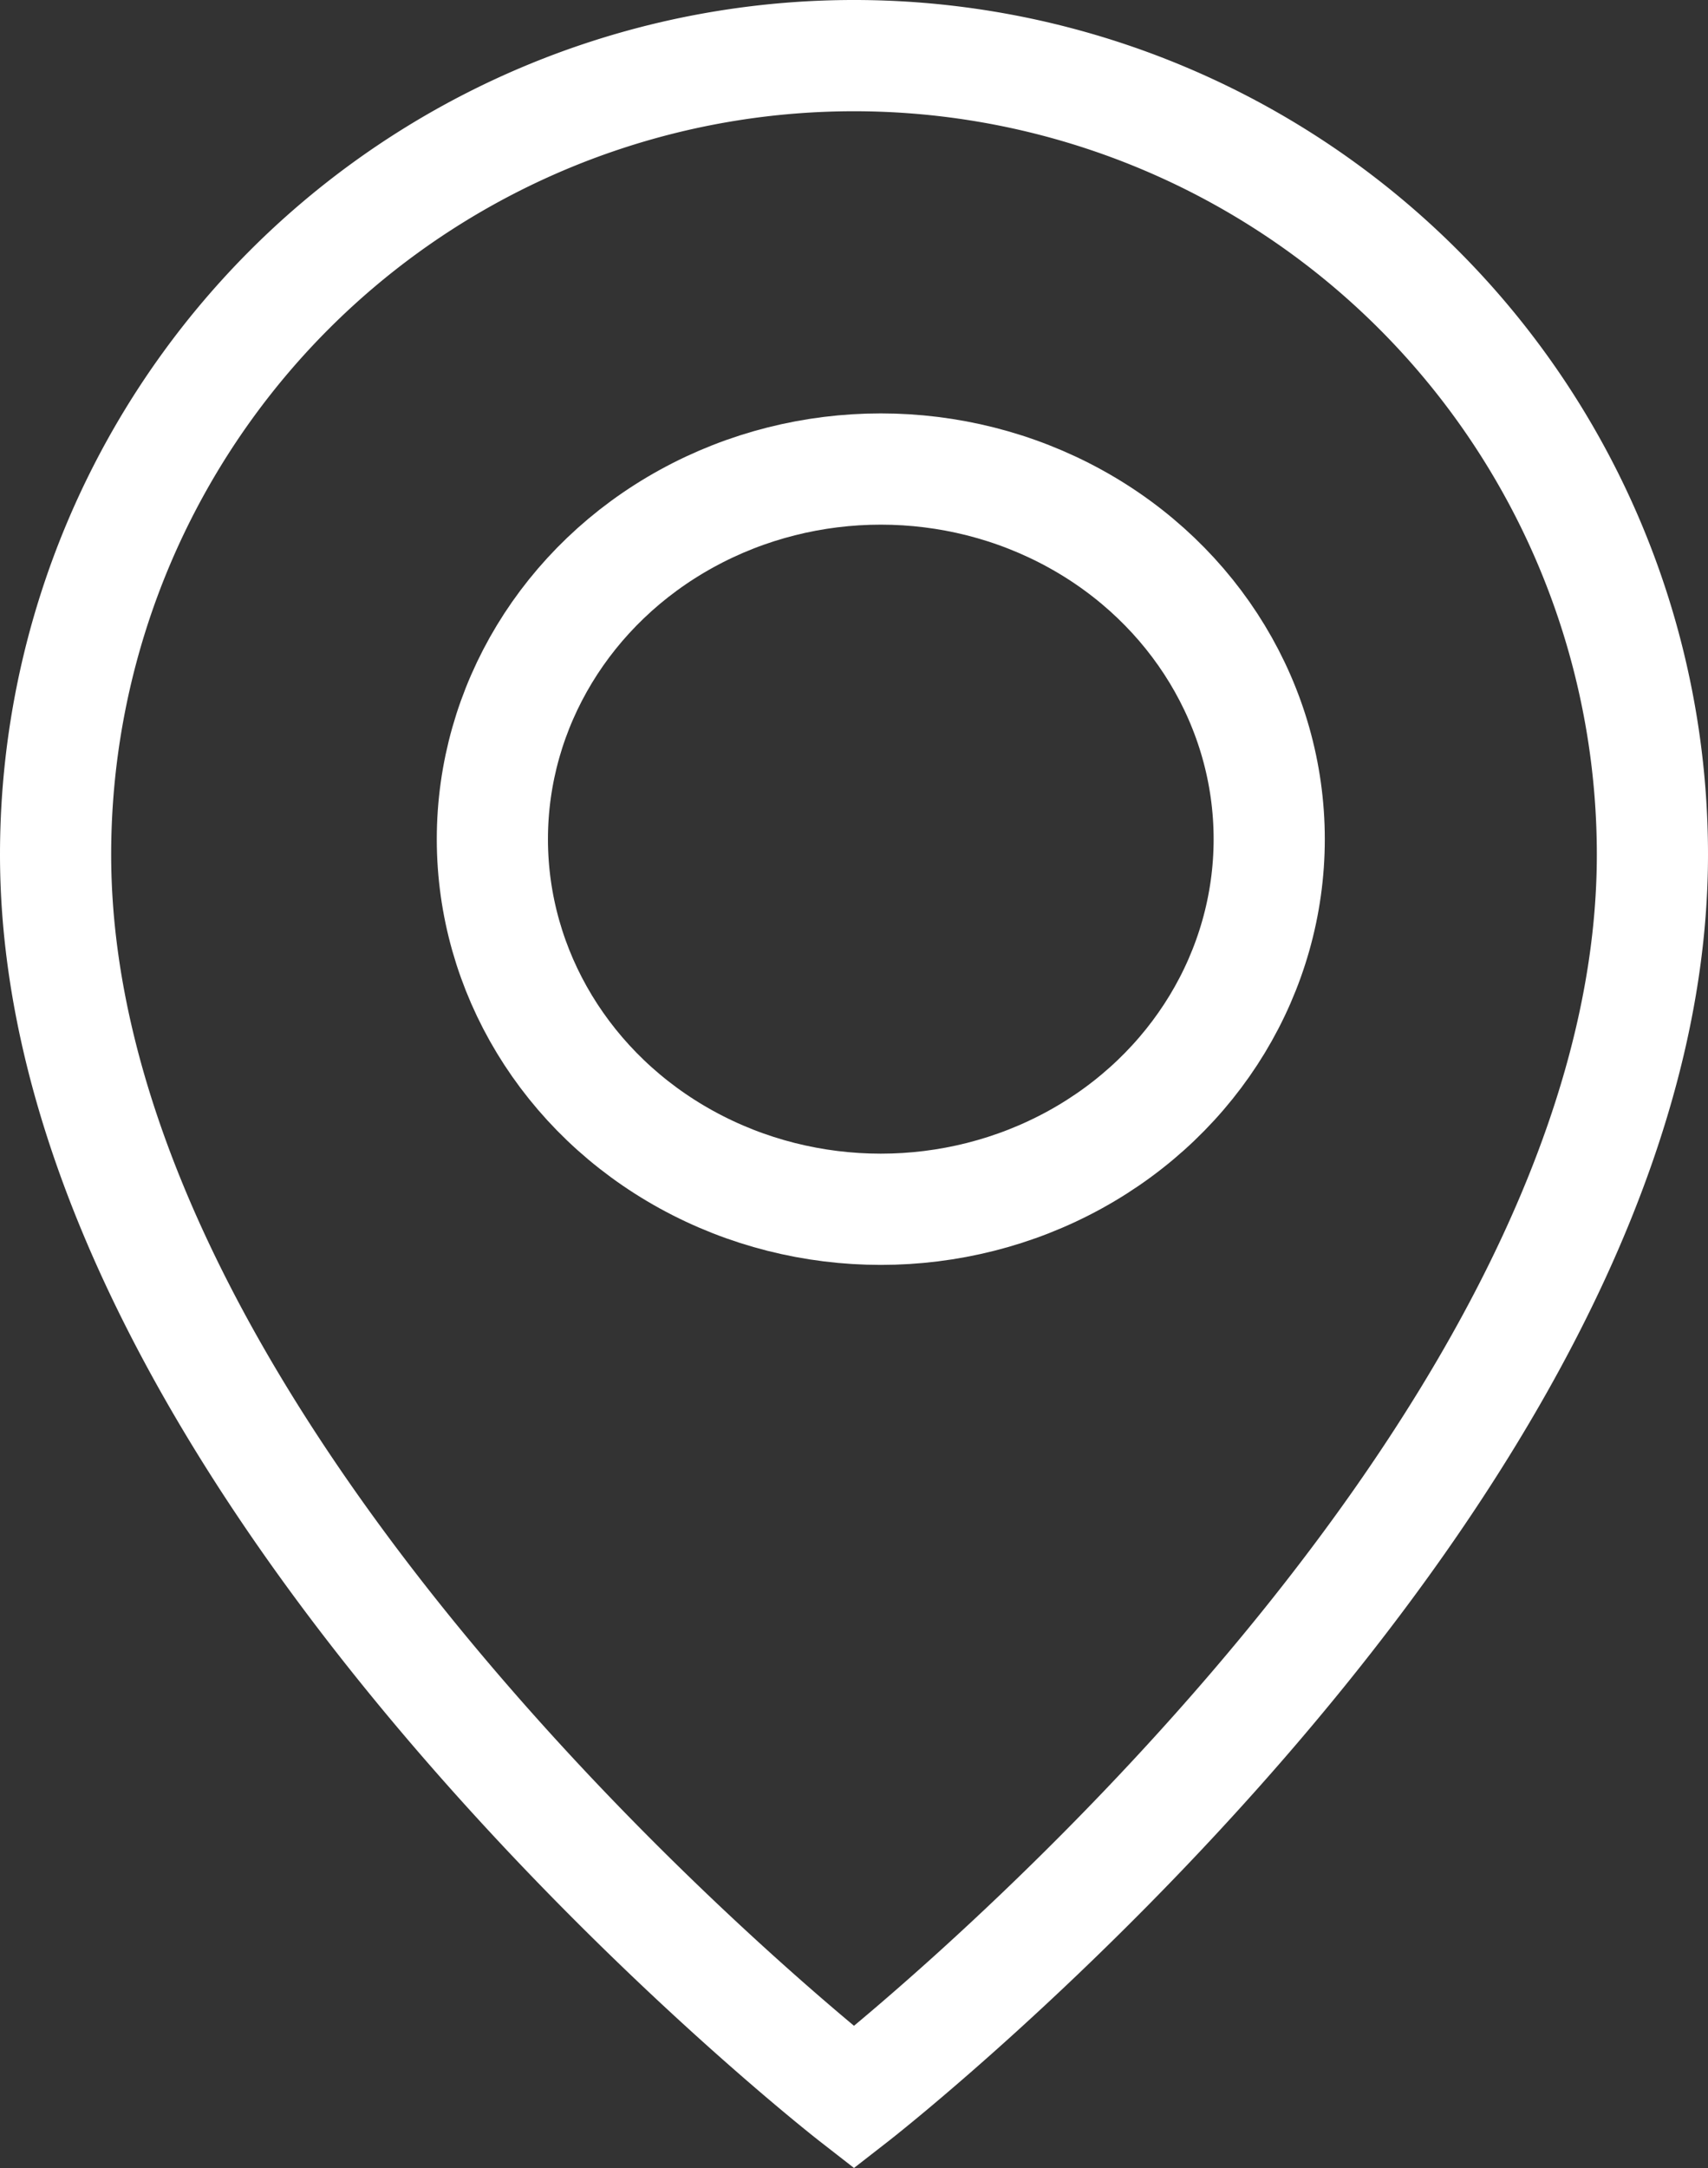
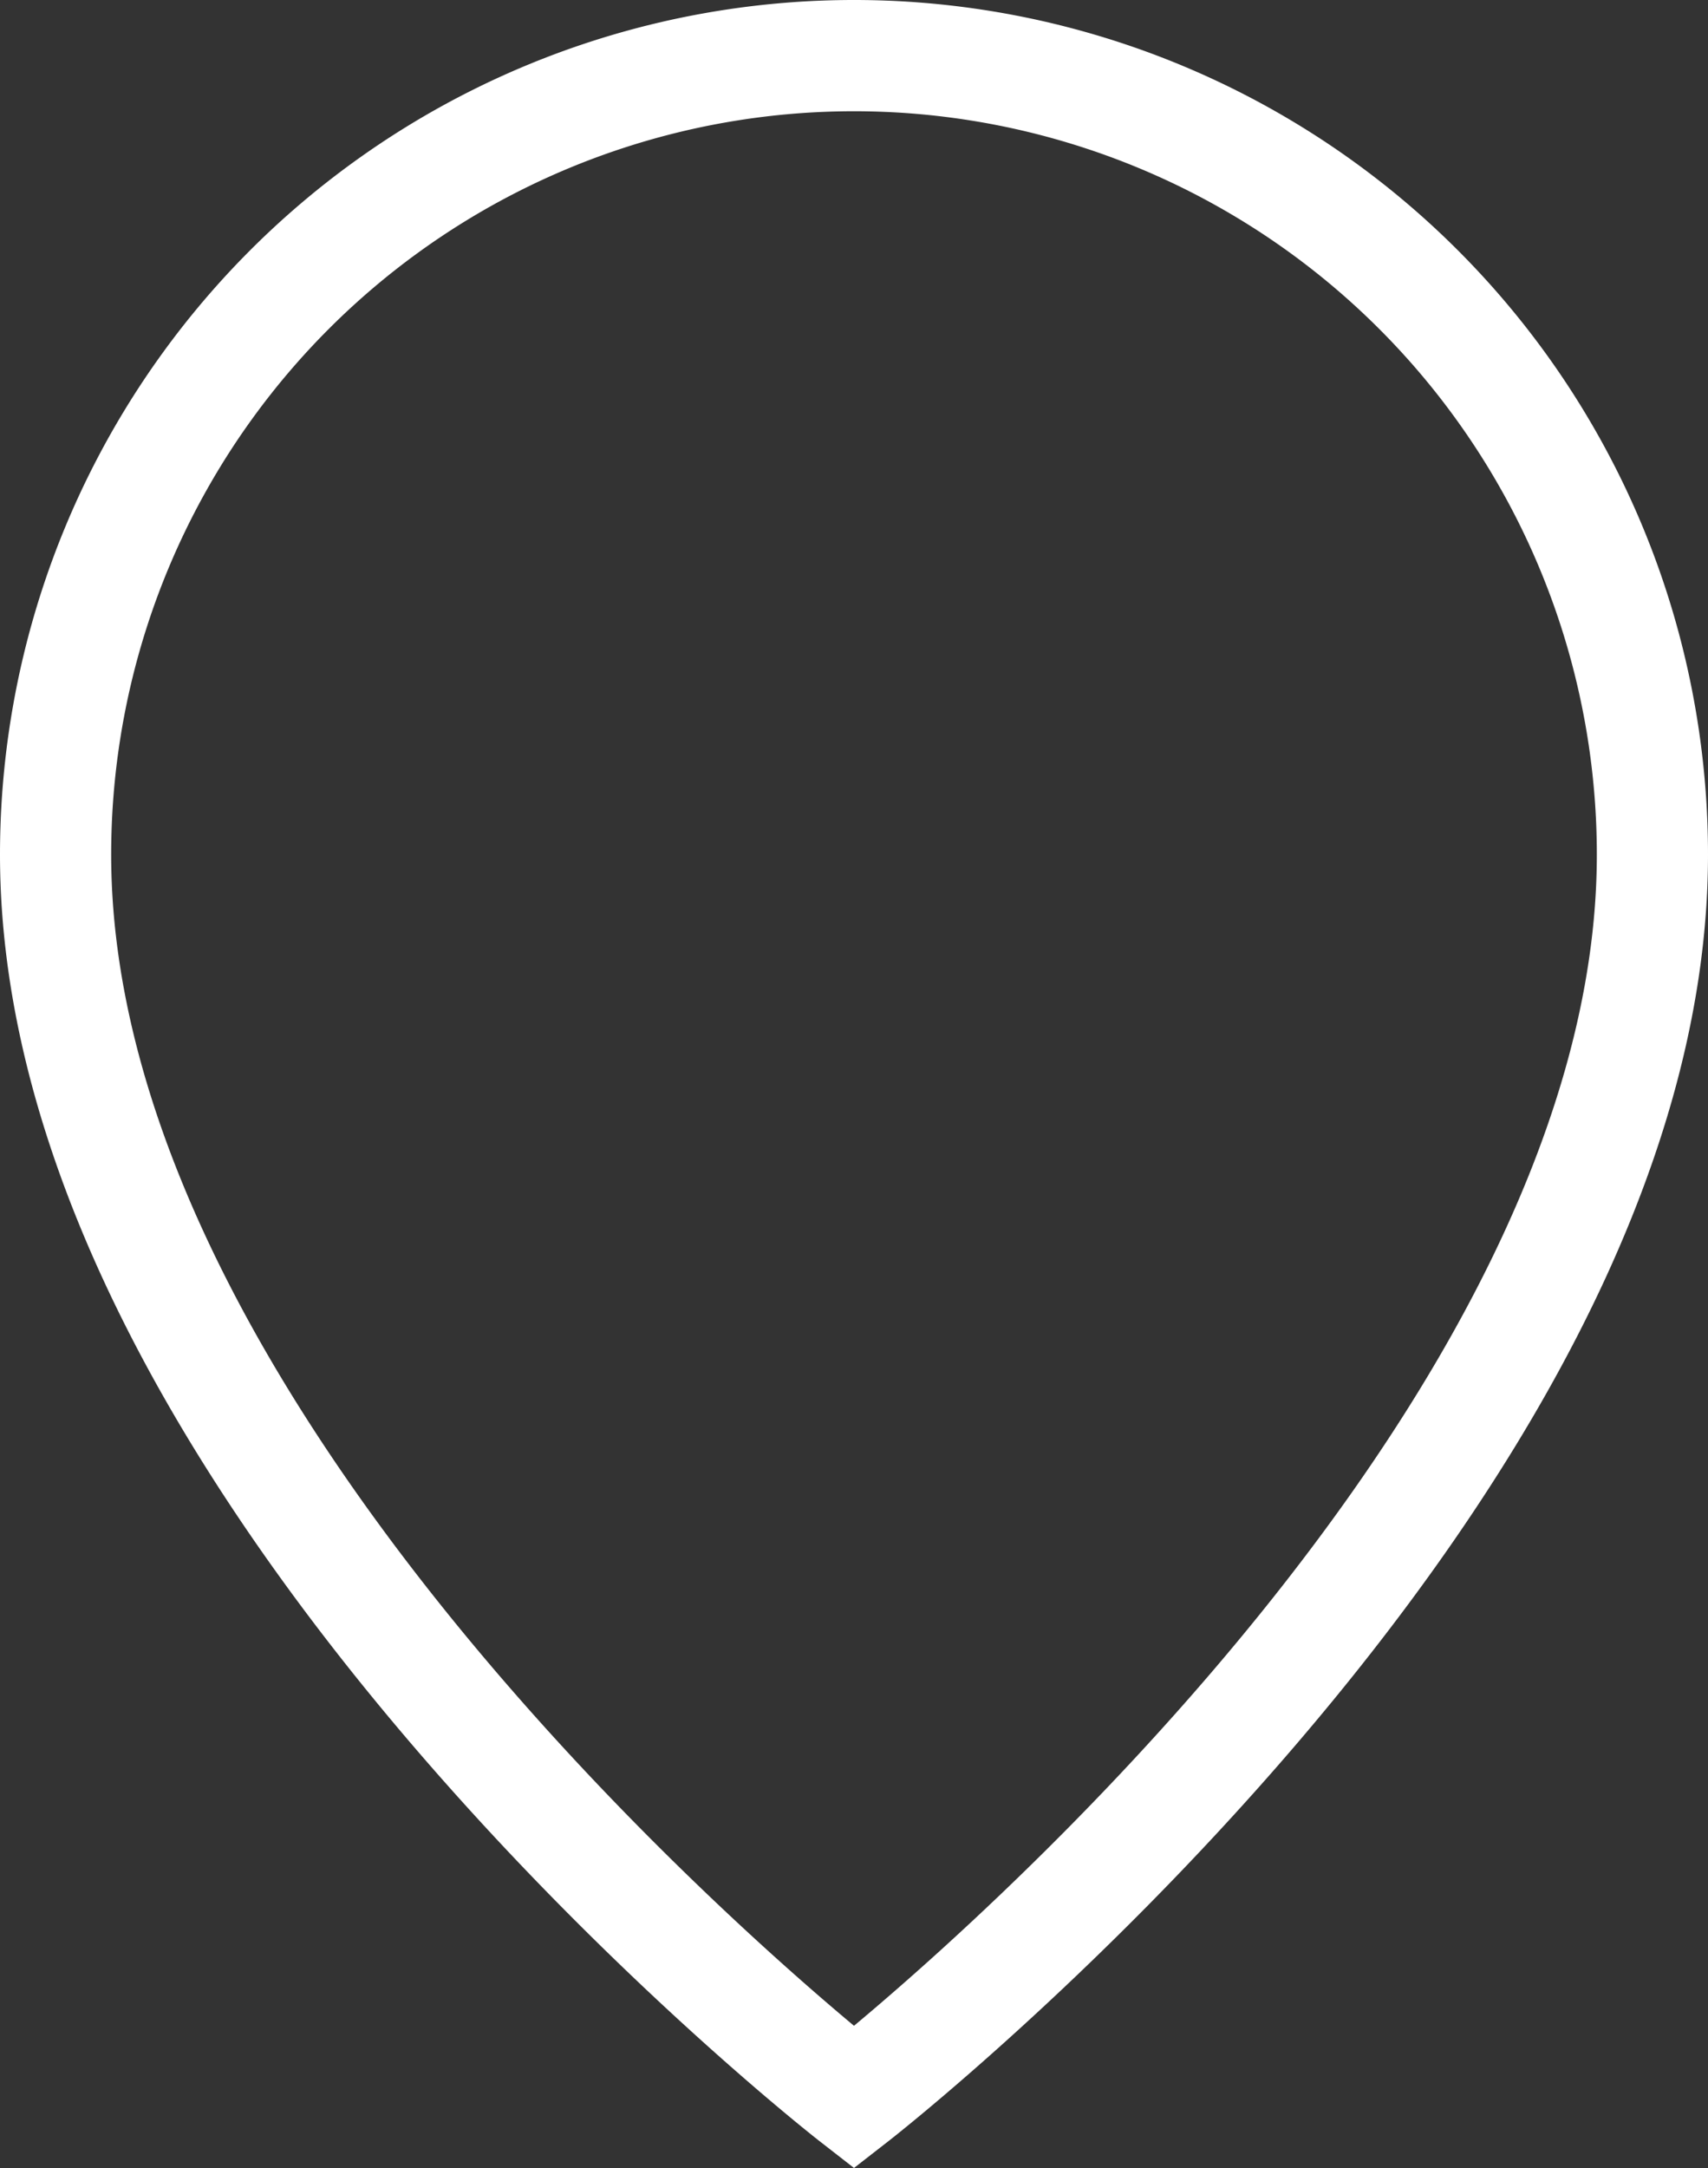
<svg xmlns="http://www.w3.org/2000/svg" width="15.364" height="19.488" viewBox="0 0 15.364 19.488">
  <rect x="0" y="0" width="15.364" height="19.488" fill="#333333" stroke="none" />
  <g id="Group_8688" data-name="Group 8688" transform="translate(-1261.684 -270.708)">
    <path id="Path_4492" data-name="Path 4492" d="M428.364,126.182a7.182,7.182,0,1,0-14.364,0c0,5.586,7.182,11.172,7.182,11.172S428.364,131.768,428.364,126.182Z" transform="translate(848.184 152.208)" fill="none" stroke="#fff" stroke-linecap="round" stroke-miterlimit="10" stroke-width="1" />
-     <ellipse id="Ellipse_540" data-name="Ellipse 540" cx="3.494" cy="3.327" rx="3.494" ry="3.327" transform="translate(1266.113 274.924)" fill="none" stroke="#fff" stroke-linecap="round" stroke-miterlimit="10" stroke-width="1" />
  </g>
</svg>